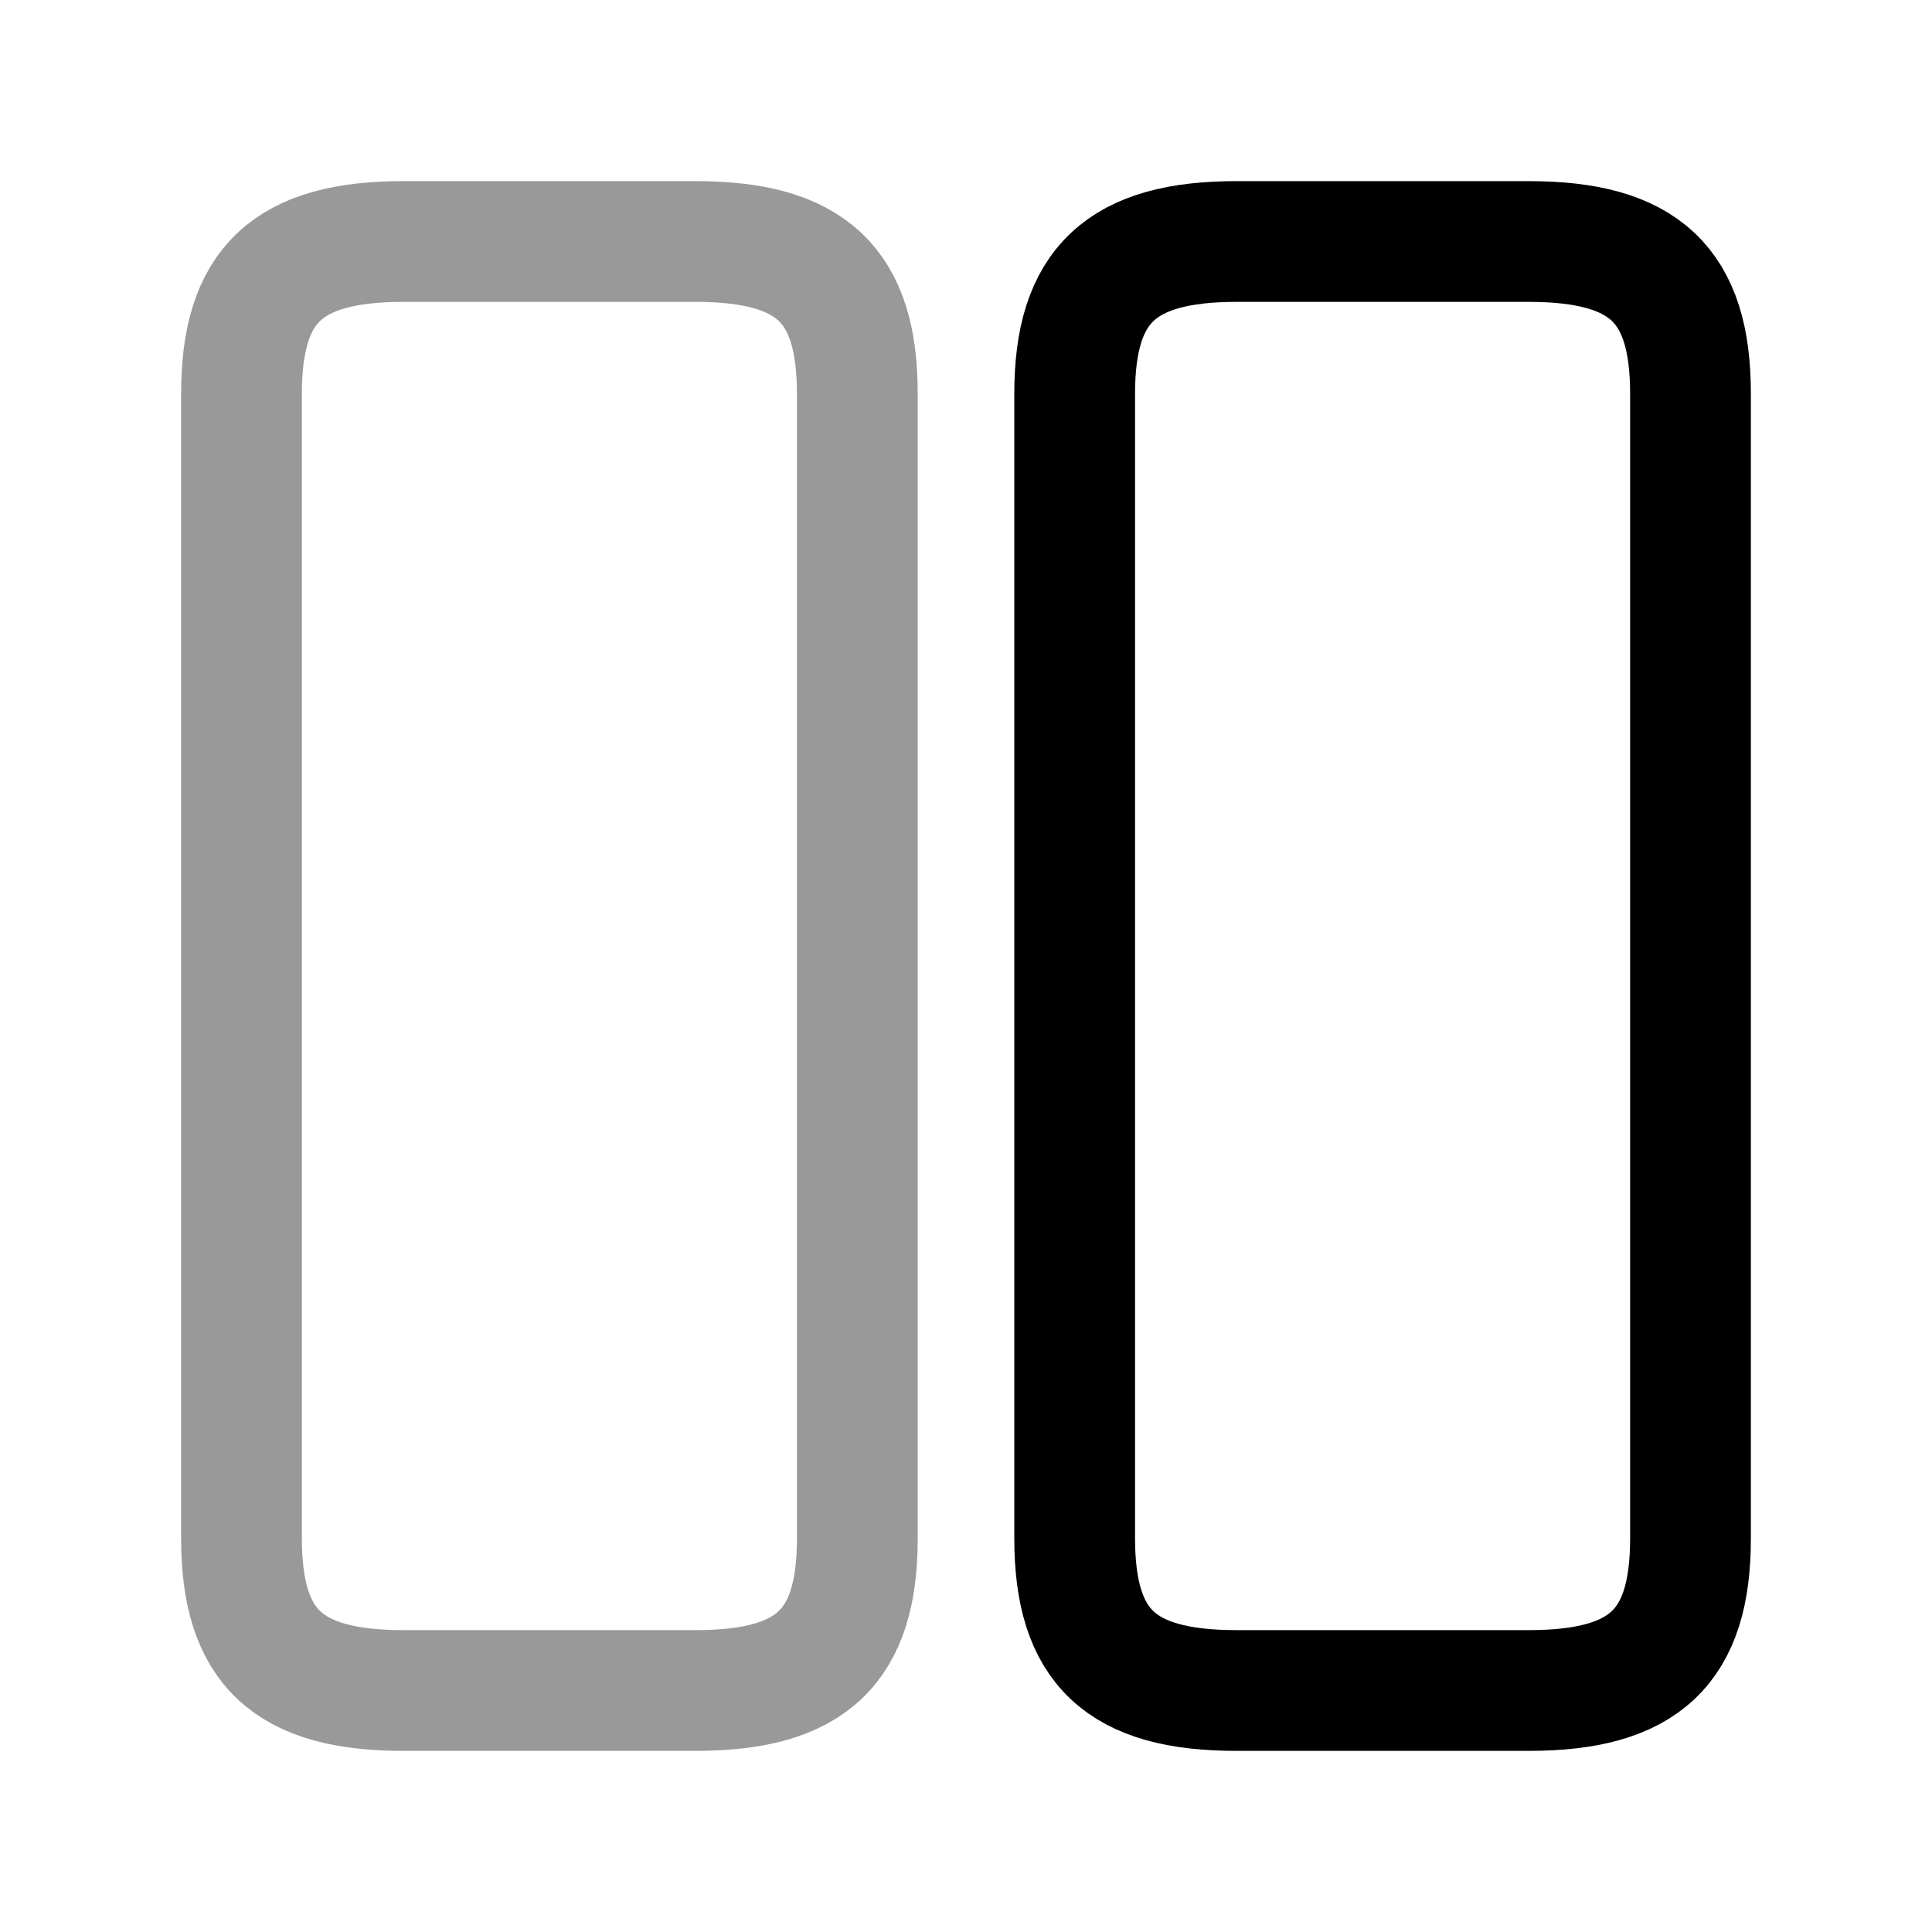
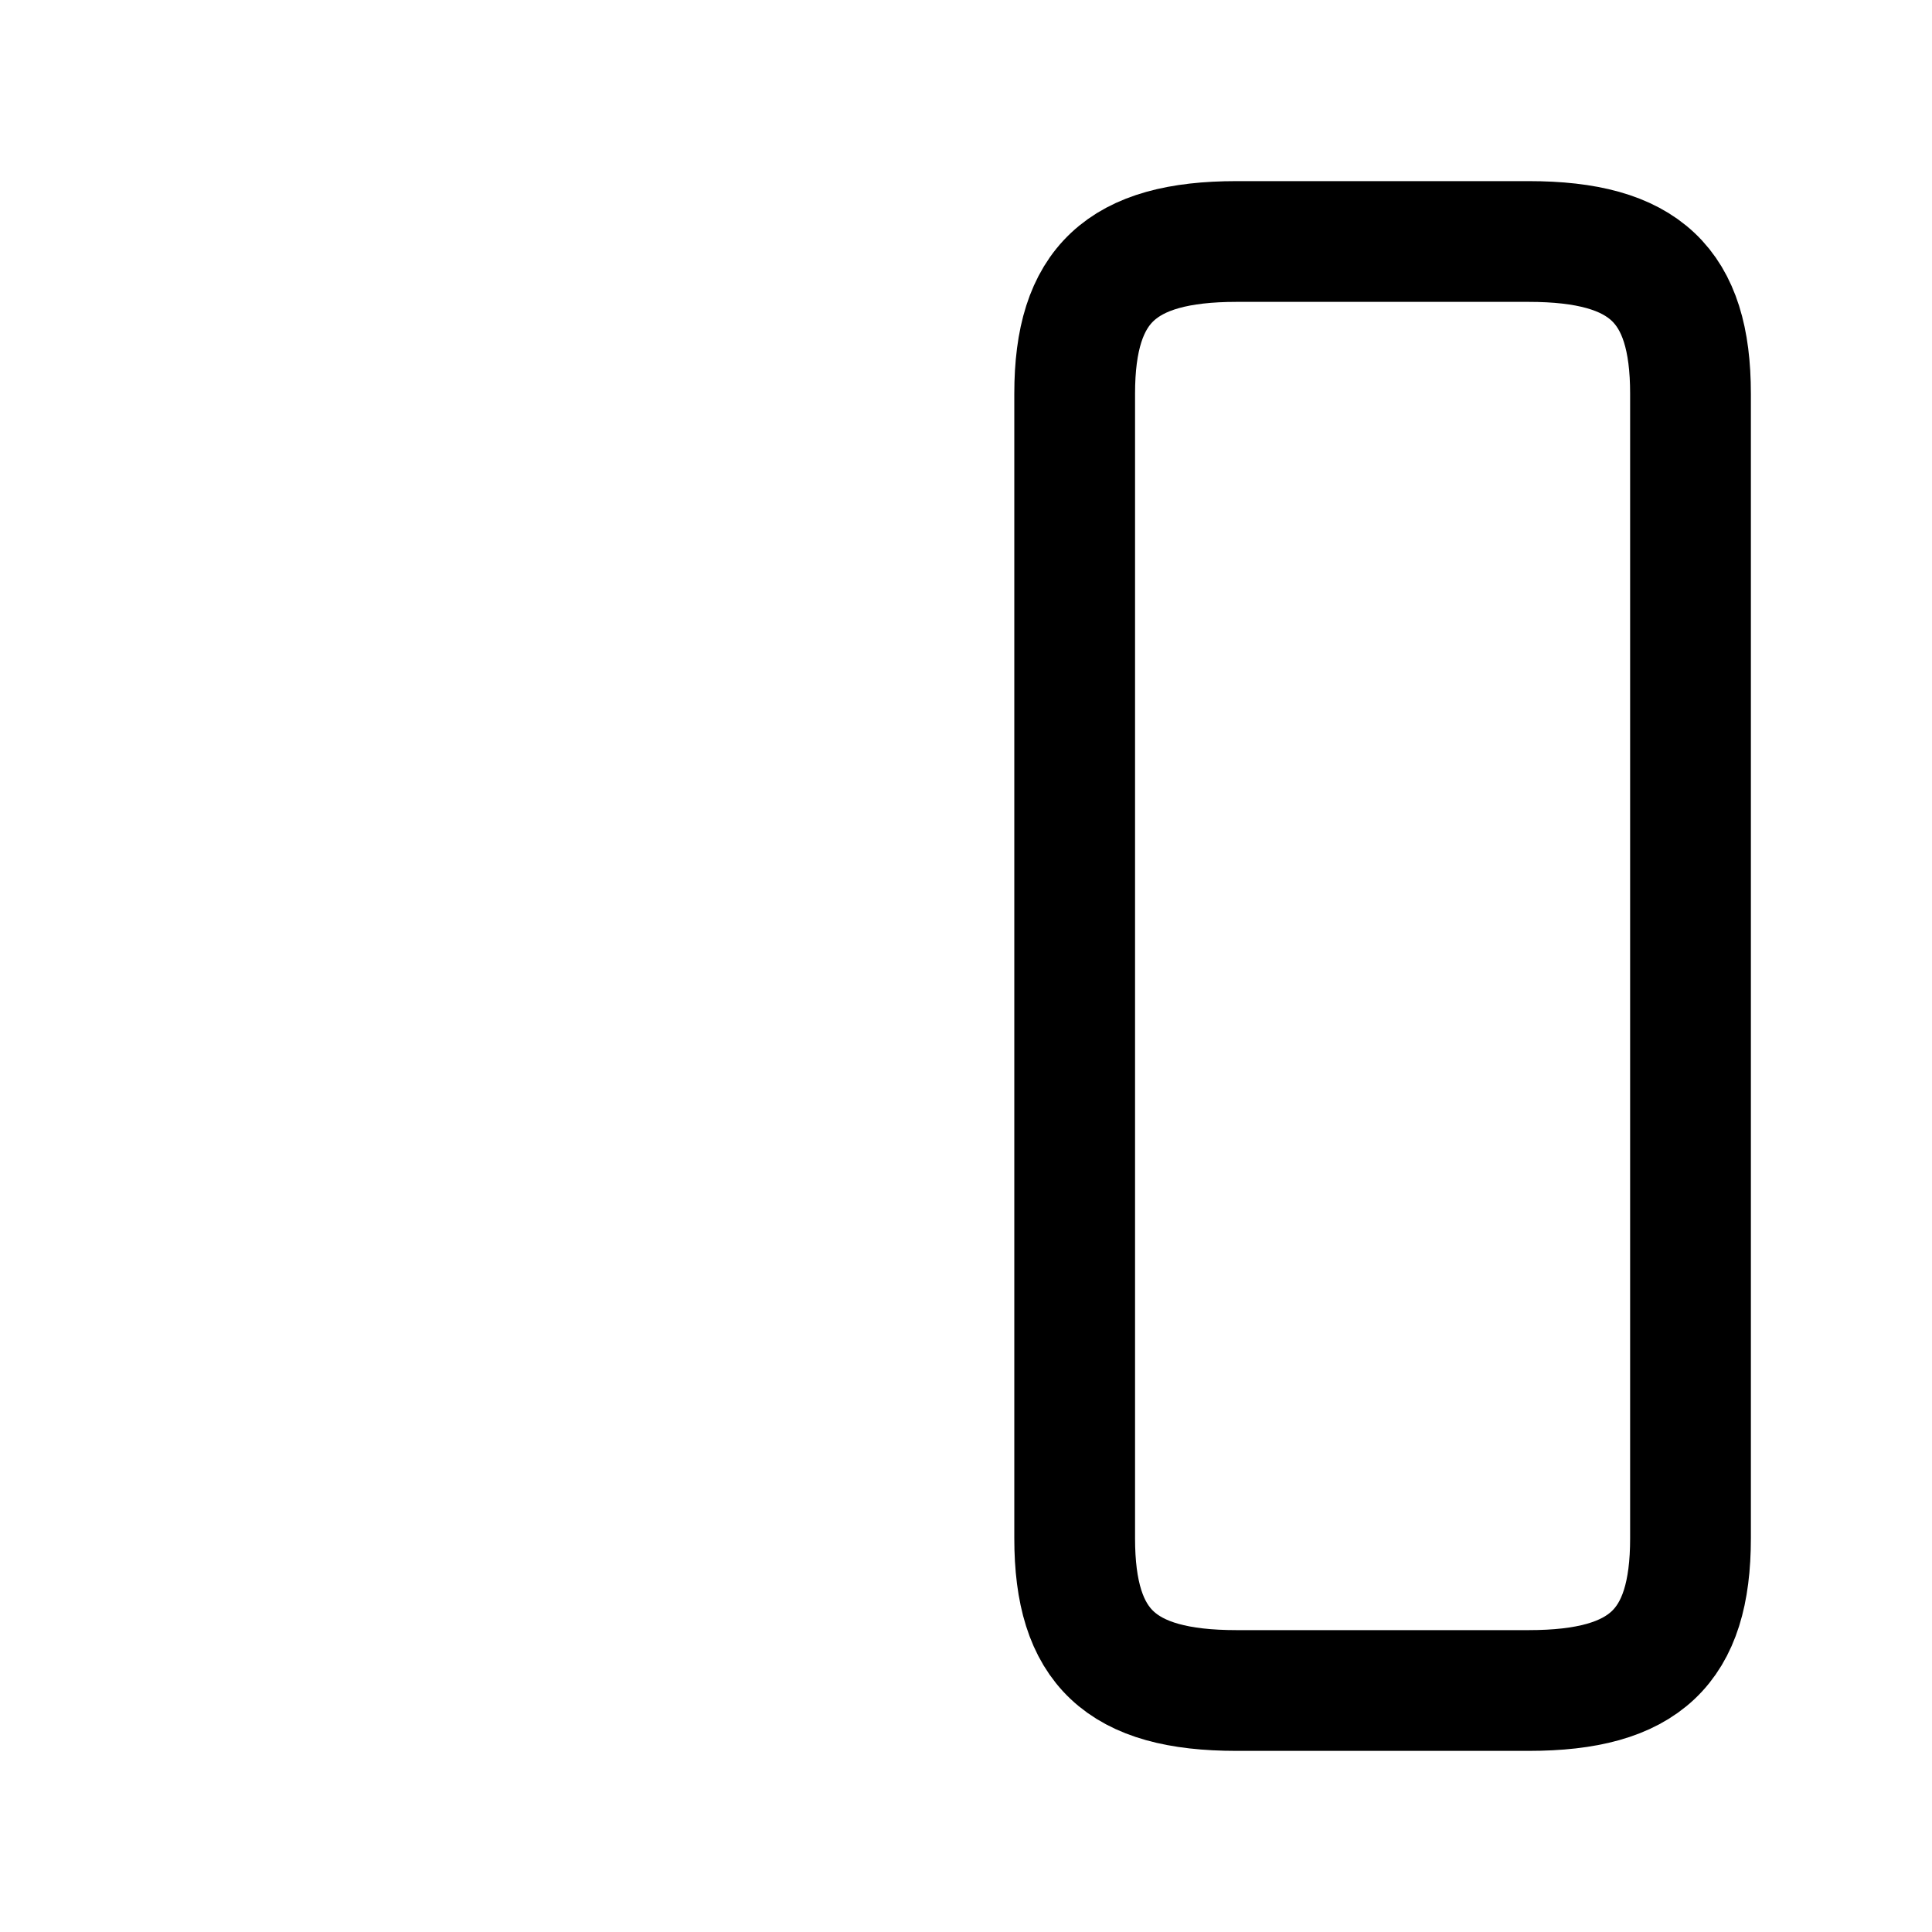
<svg xmlns="http://www.w3.org/2000/svg" fill="none" viewBox="0 0 24 24" stroke="currentColor" aria-hidden="true">
-   <path stroke-linecap="round" stroke-linejoin="round" stroke-width="1.5" d="M10.65 19.11V4.89c0-1.35-.57-1.89-2.01-1.89H5.01C3.57 3 3 3.54 3 4.89v14.22C3 20.46 3.57 21 5.01 21h3.63c1.44 0 2.01-.54 2.01-1.89z" opacity=".4" />
  <path stroke-linecap="round" stroke-linejoin="round" stroke-width="1.5" d="M21 19.11V4.89C21 3.54 20.43 3 18.99 3h-3.63c-1.43 0-2.01.54-2.01 1.89v14.22c0 1.35.57 1.89 2.01 1.89h3.63c1.44 0 2.01-.54 2.01-1.89z" />
</svg>